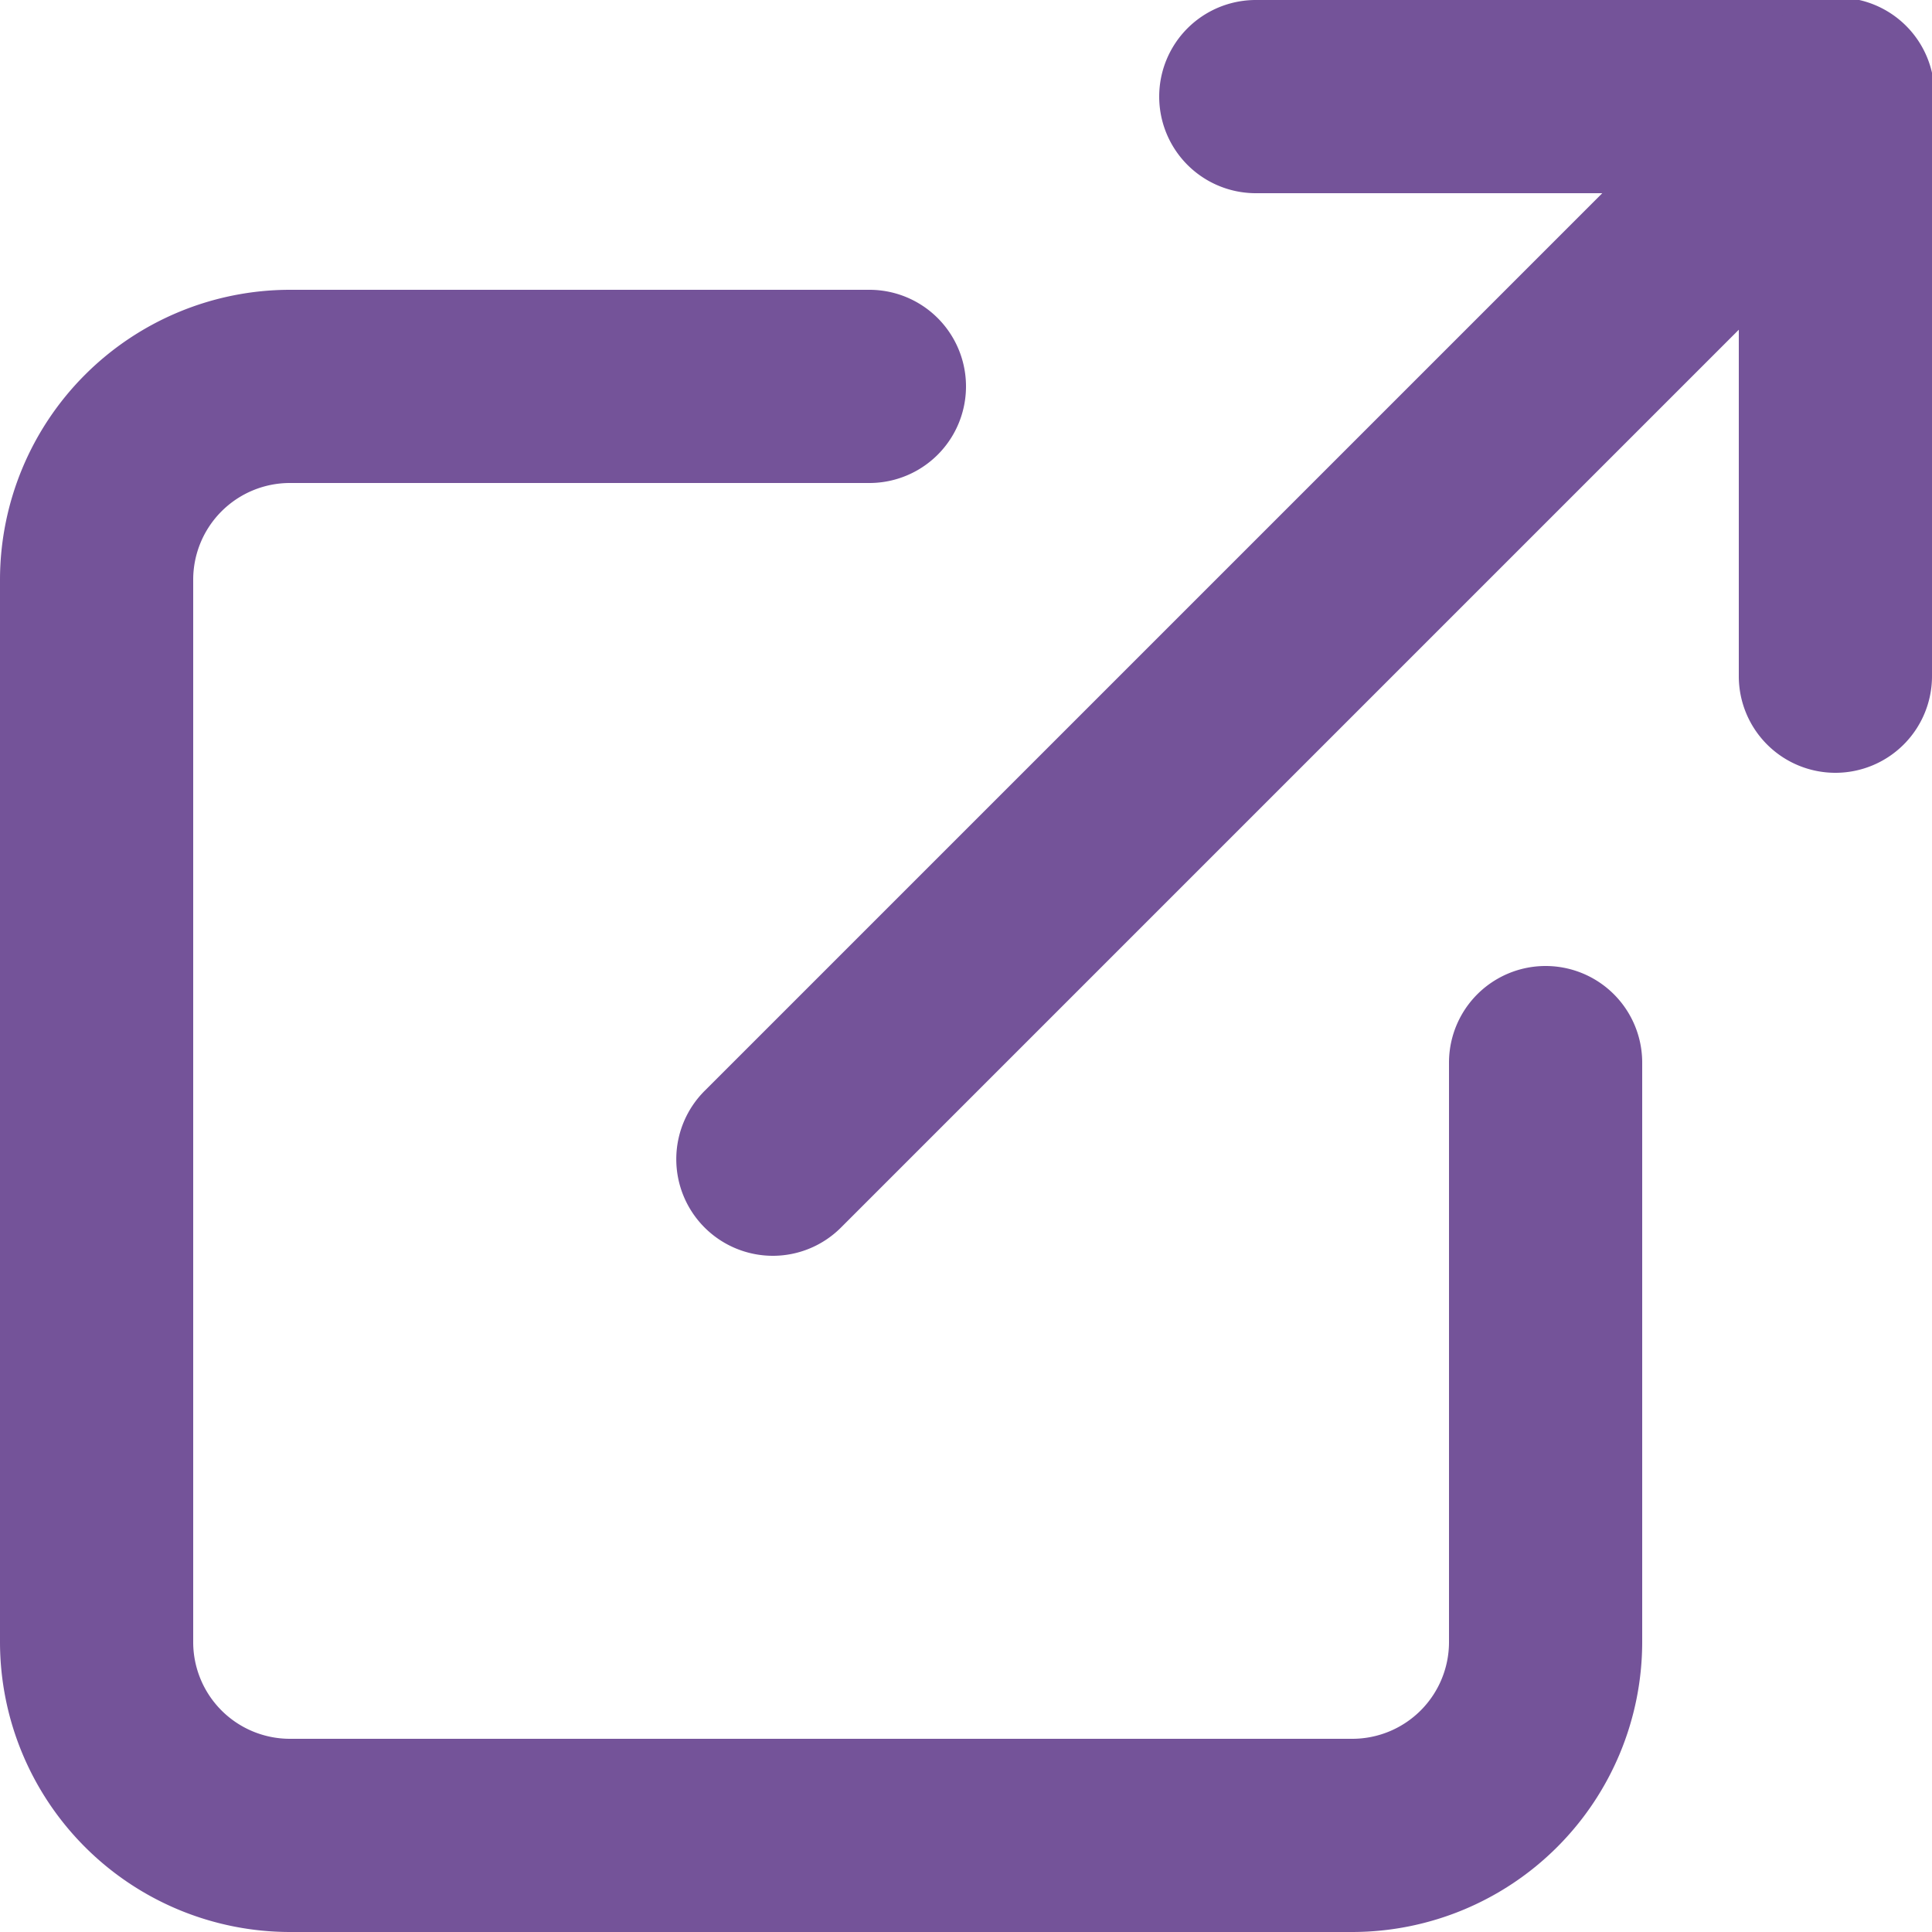
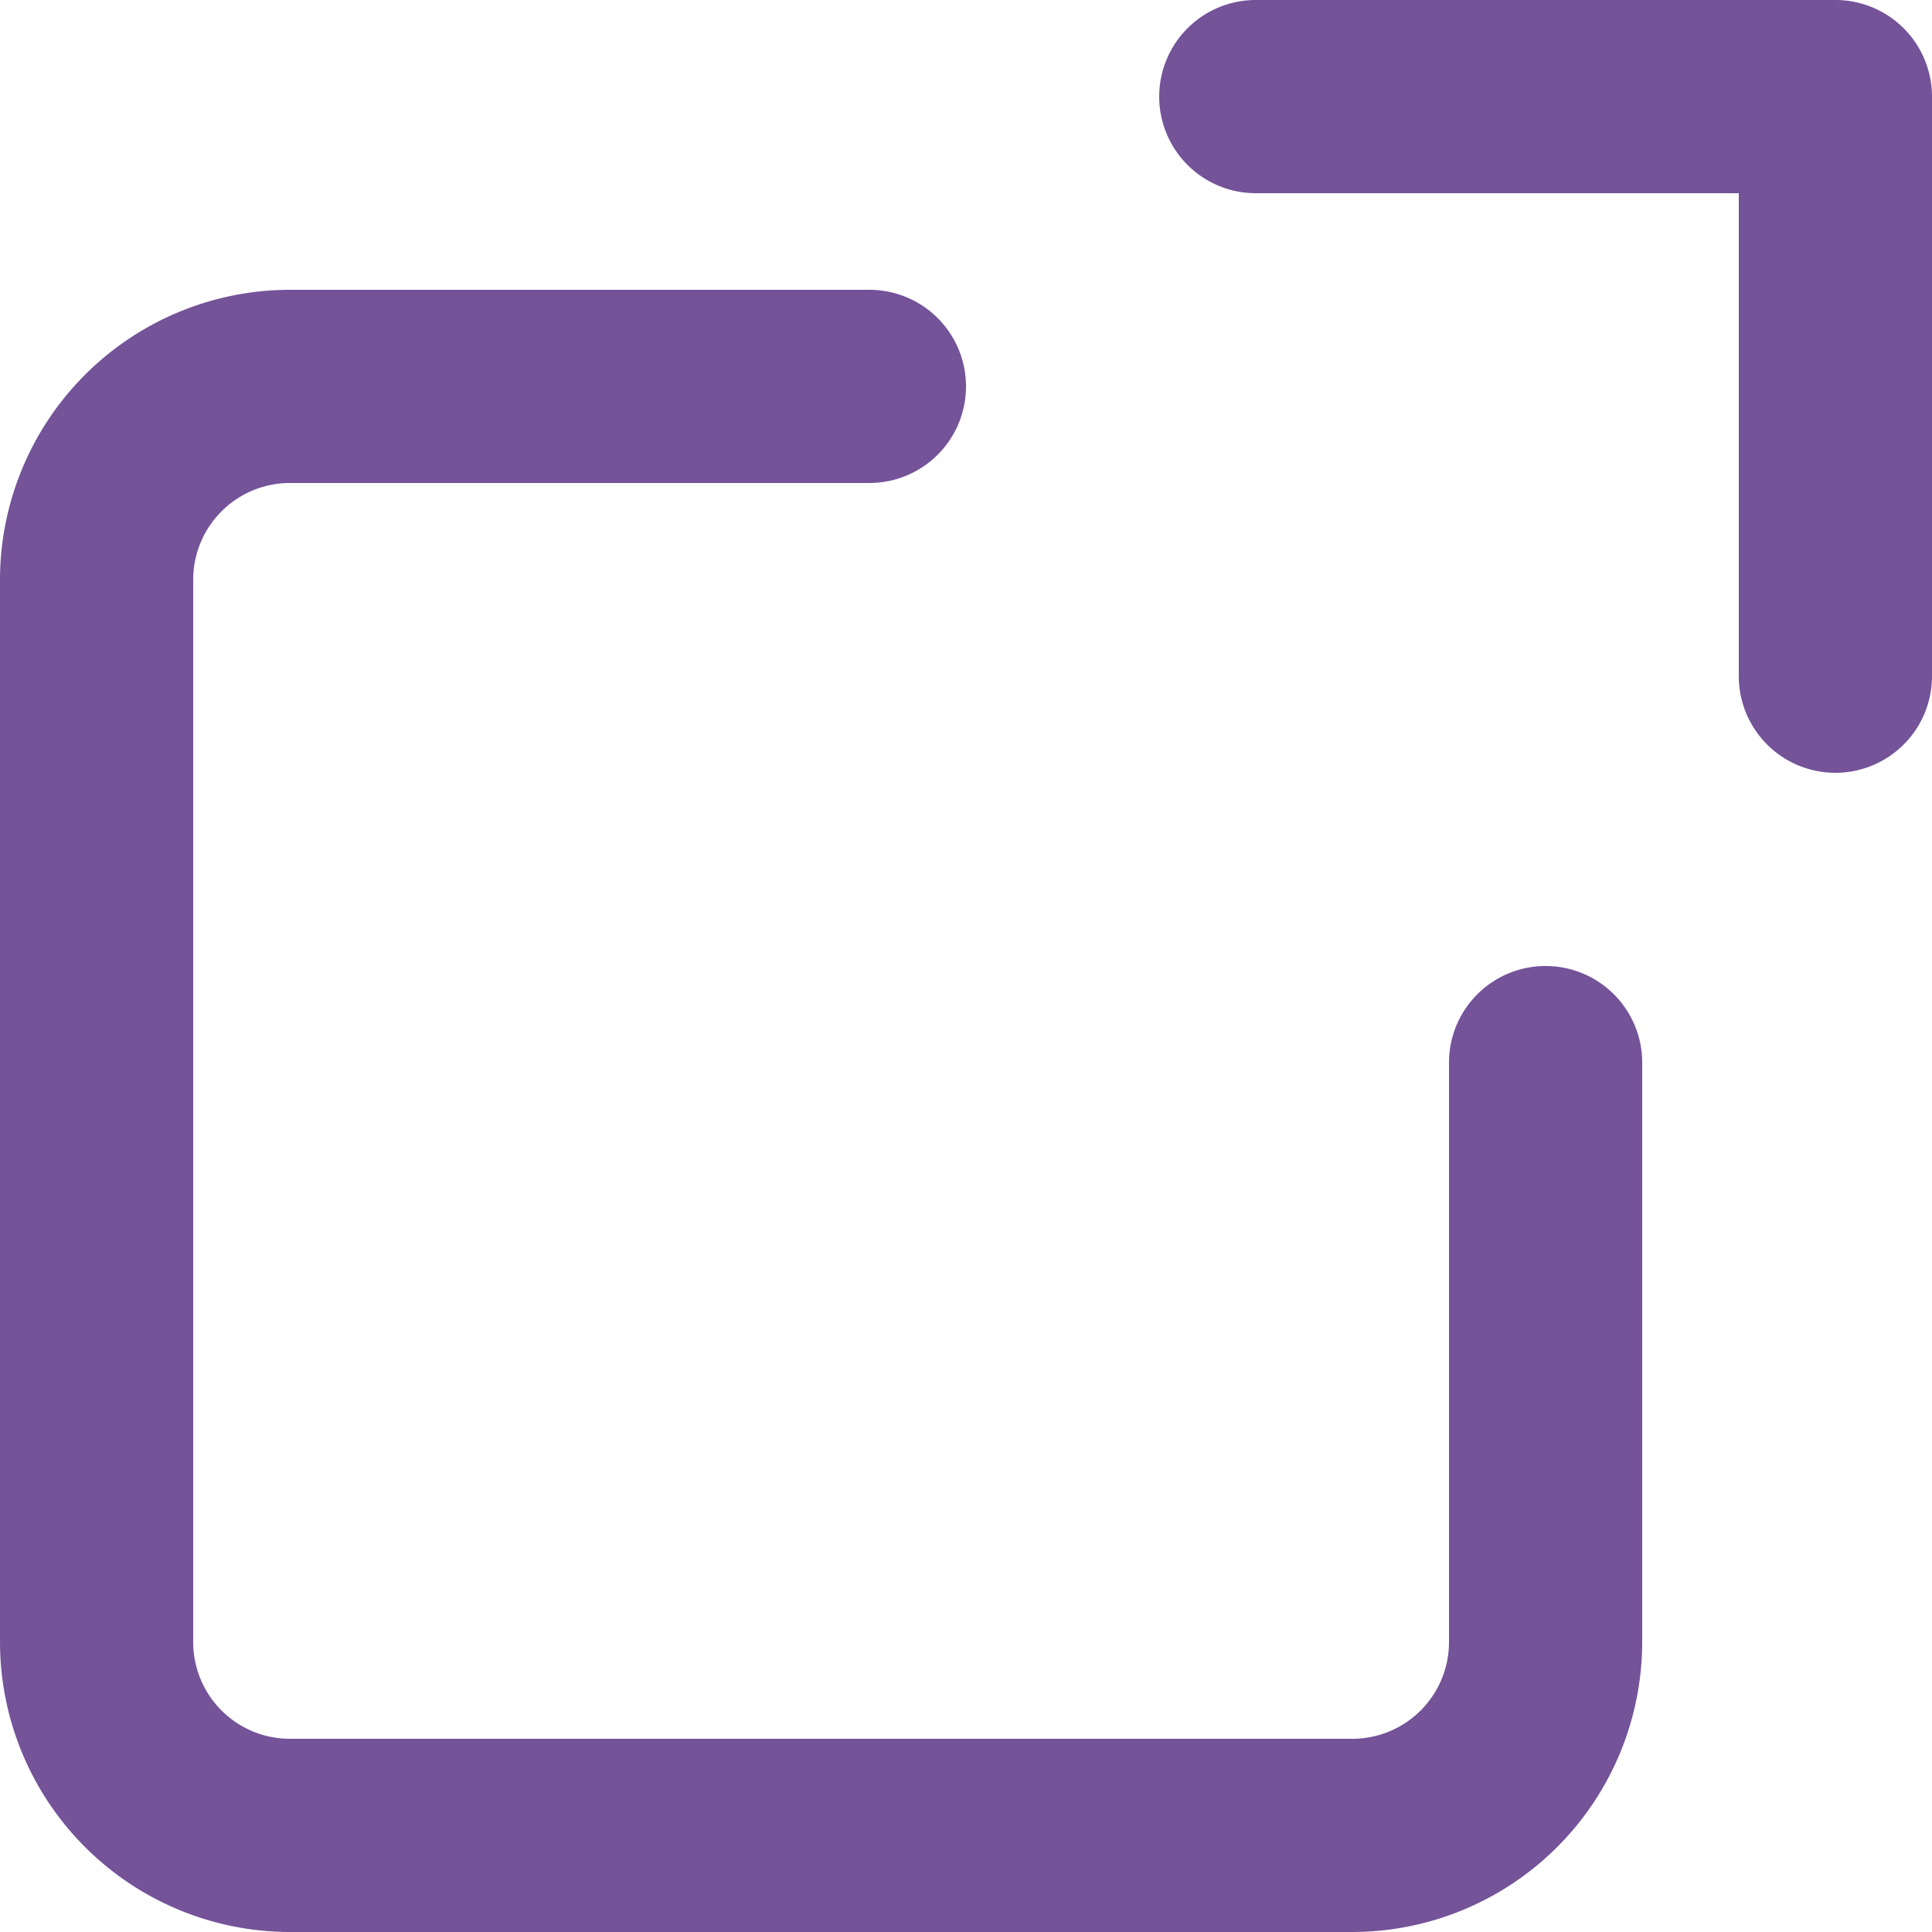
<svg xmlns="http://www.w3.org/2000/svg" width="15" height="15" viewBox="0 0 15 15">
  <g id="グループ_588" data-name="グループ 588" transform="translate(-1028 -5528)">
    <path id="パス_23" data-name="パス 23" d="M13.5,20.25H5.25A2.253,2.253,0,0,1,3,18V9.75A2.253,2.253,0,0,1,5.25,7.5h4.5a.75.75,0,0,1,0,1.5H5.25a.751.751,0,0,0-.75.75V18a.751.751,0,0,0,.75.75H13.5a.751.751,0,0,0,.75-.75V13.5a.75.75,0,1,1,1.5,0V18A2.253,2.253,0,0,1,13.5,20.25Z" transform="translate(1025 5522.75)" fill="#745399" />
    <path id="パス_24" data-name="パス 24" d="M26.25,9a.75.75,0,0,1-.75-.75V4.5H21.75a.75.75,0,1,1,0-1.5h4.5a.75.75,0,0,1,.75.75v4.5A.75.75,0,0,1,26.25,9Z" transform="translate(1016 5525)" fill="#745399" />
-     <path id="パス_25" data-name="パス 25" d="M14.25,12.75a.75.75,0,0,1-.53-1.28l8.25-8.25A.75.75,0,1,1,23.03,4.28l-8.25,8.25A.748.748,0,0,1,14.25,12.75Z" transform="translate(1019.75 5525)" fill="#745399" />
  </g>
</svg>